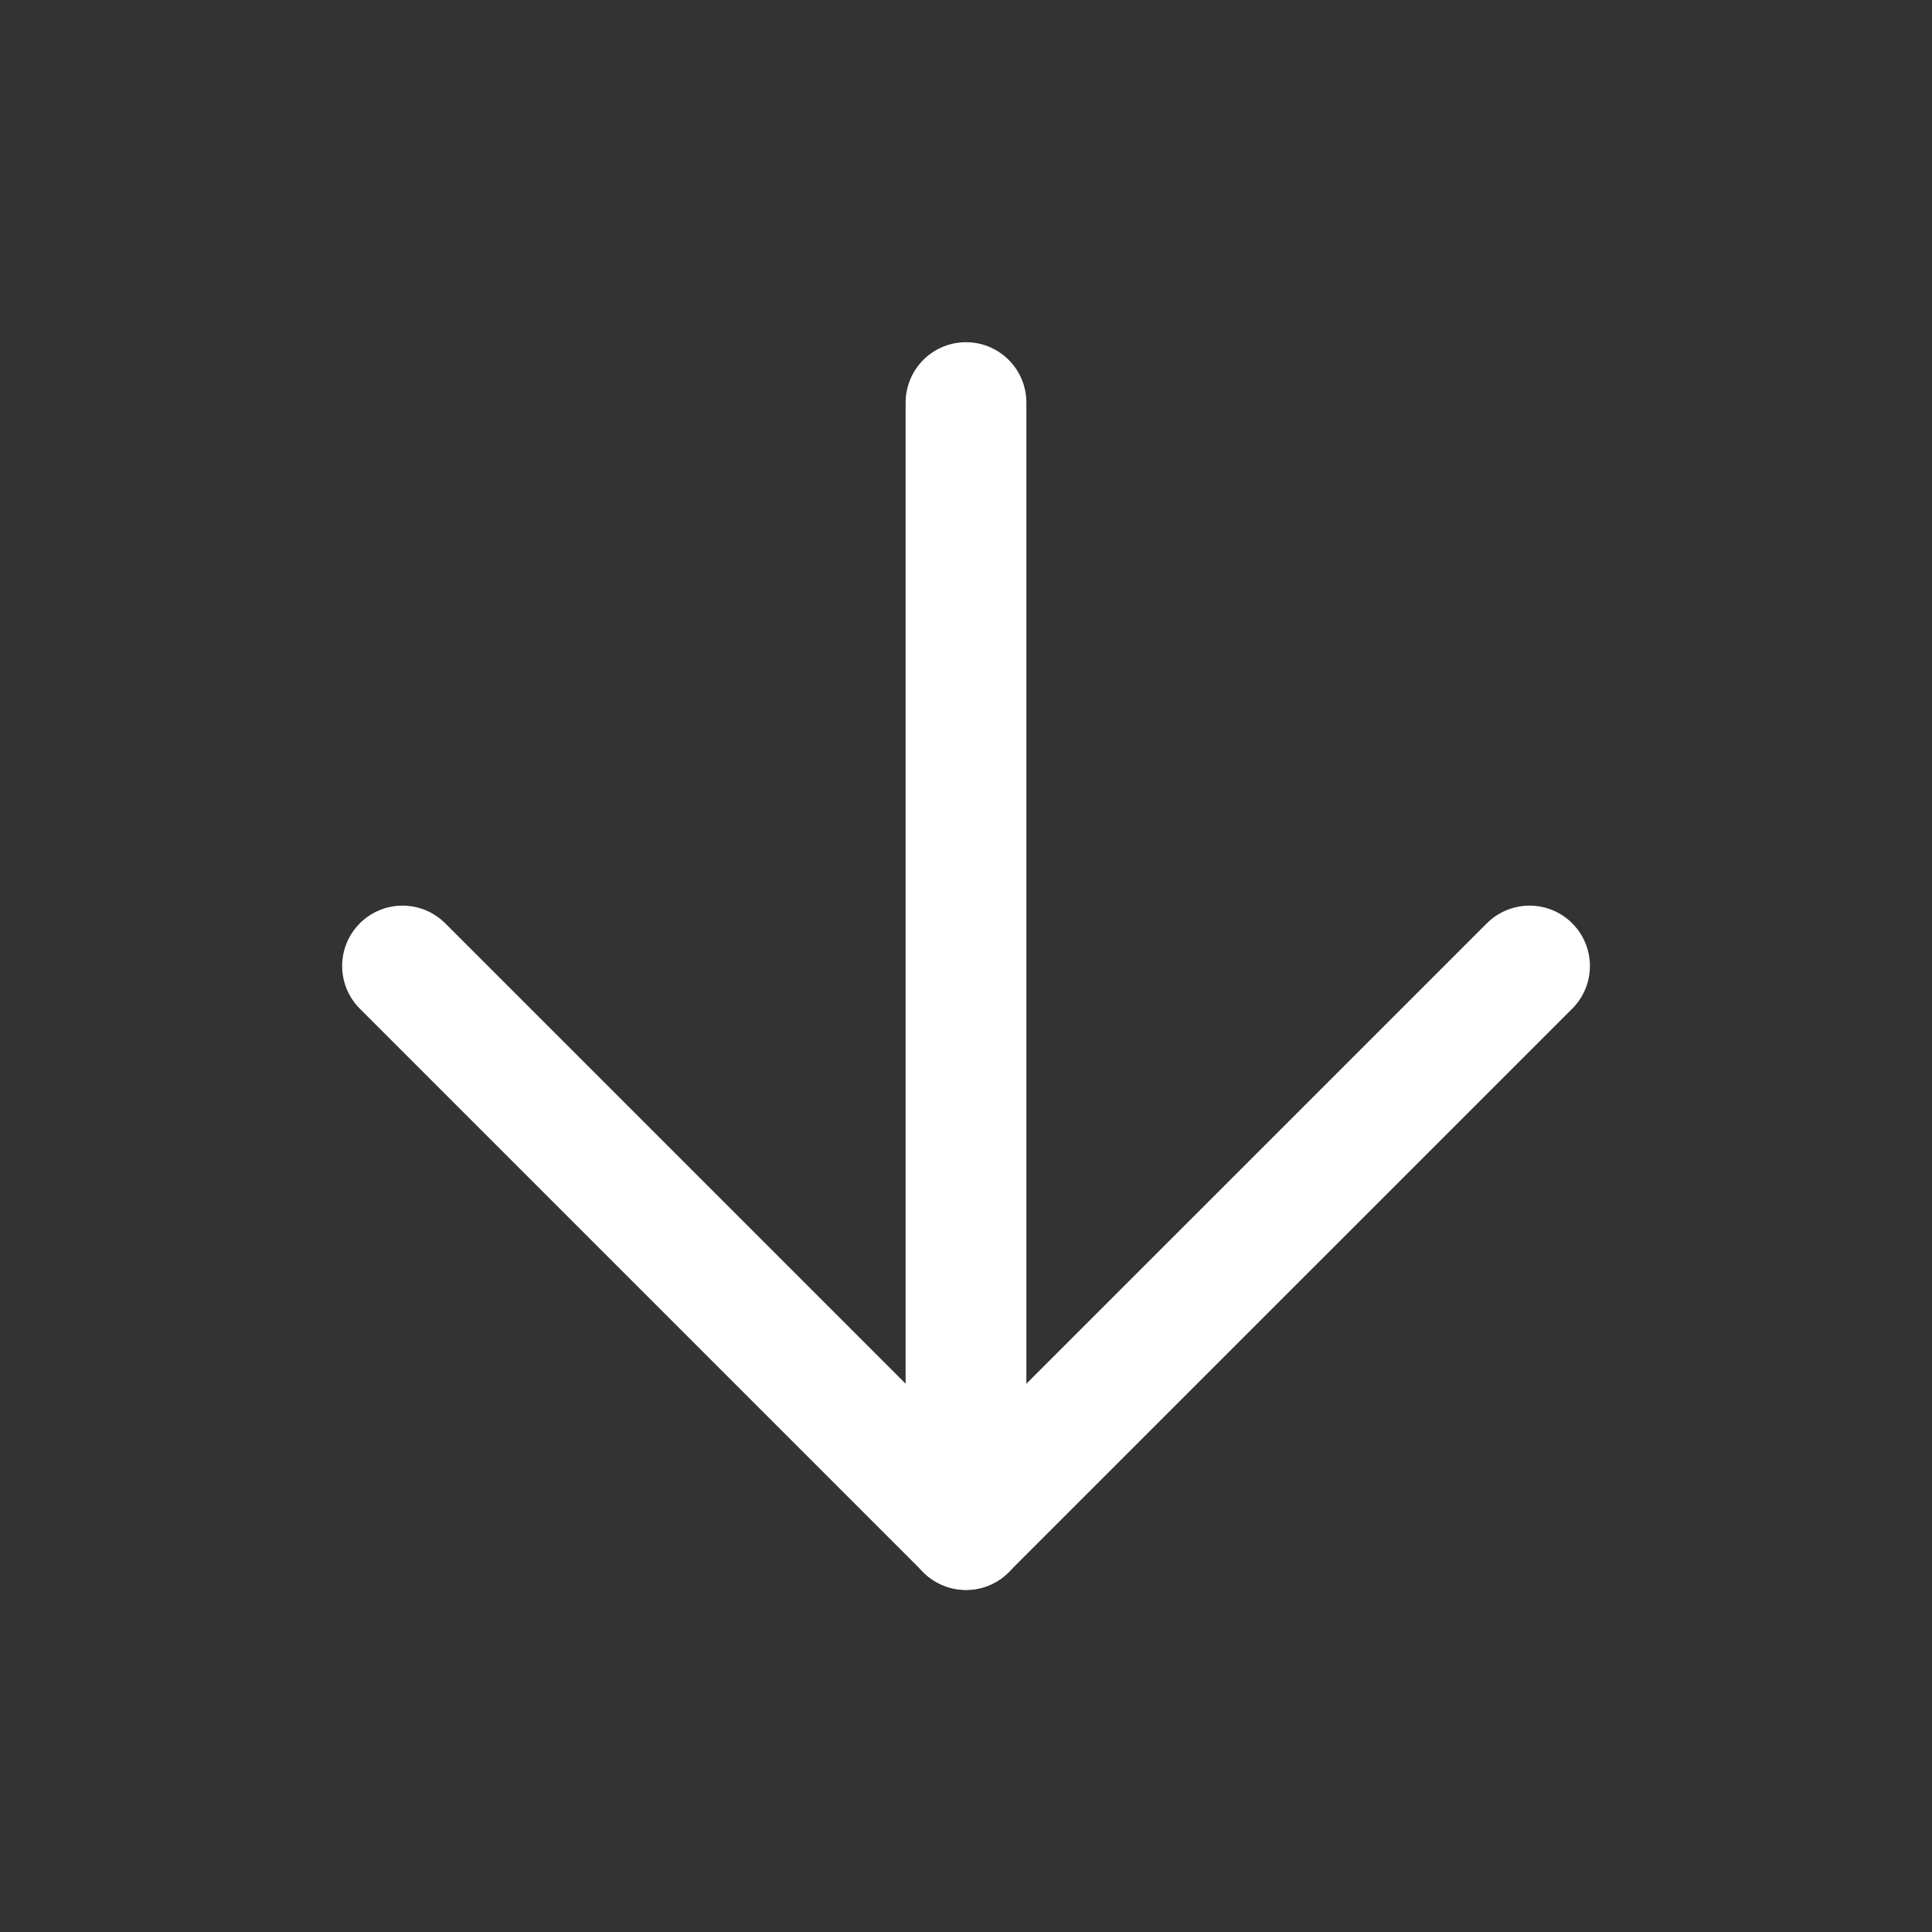
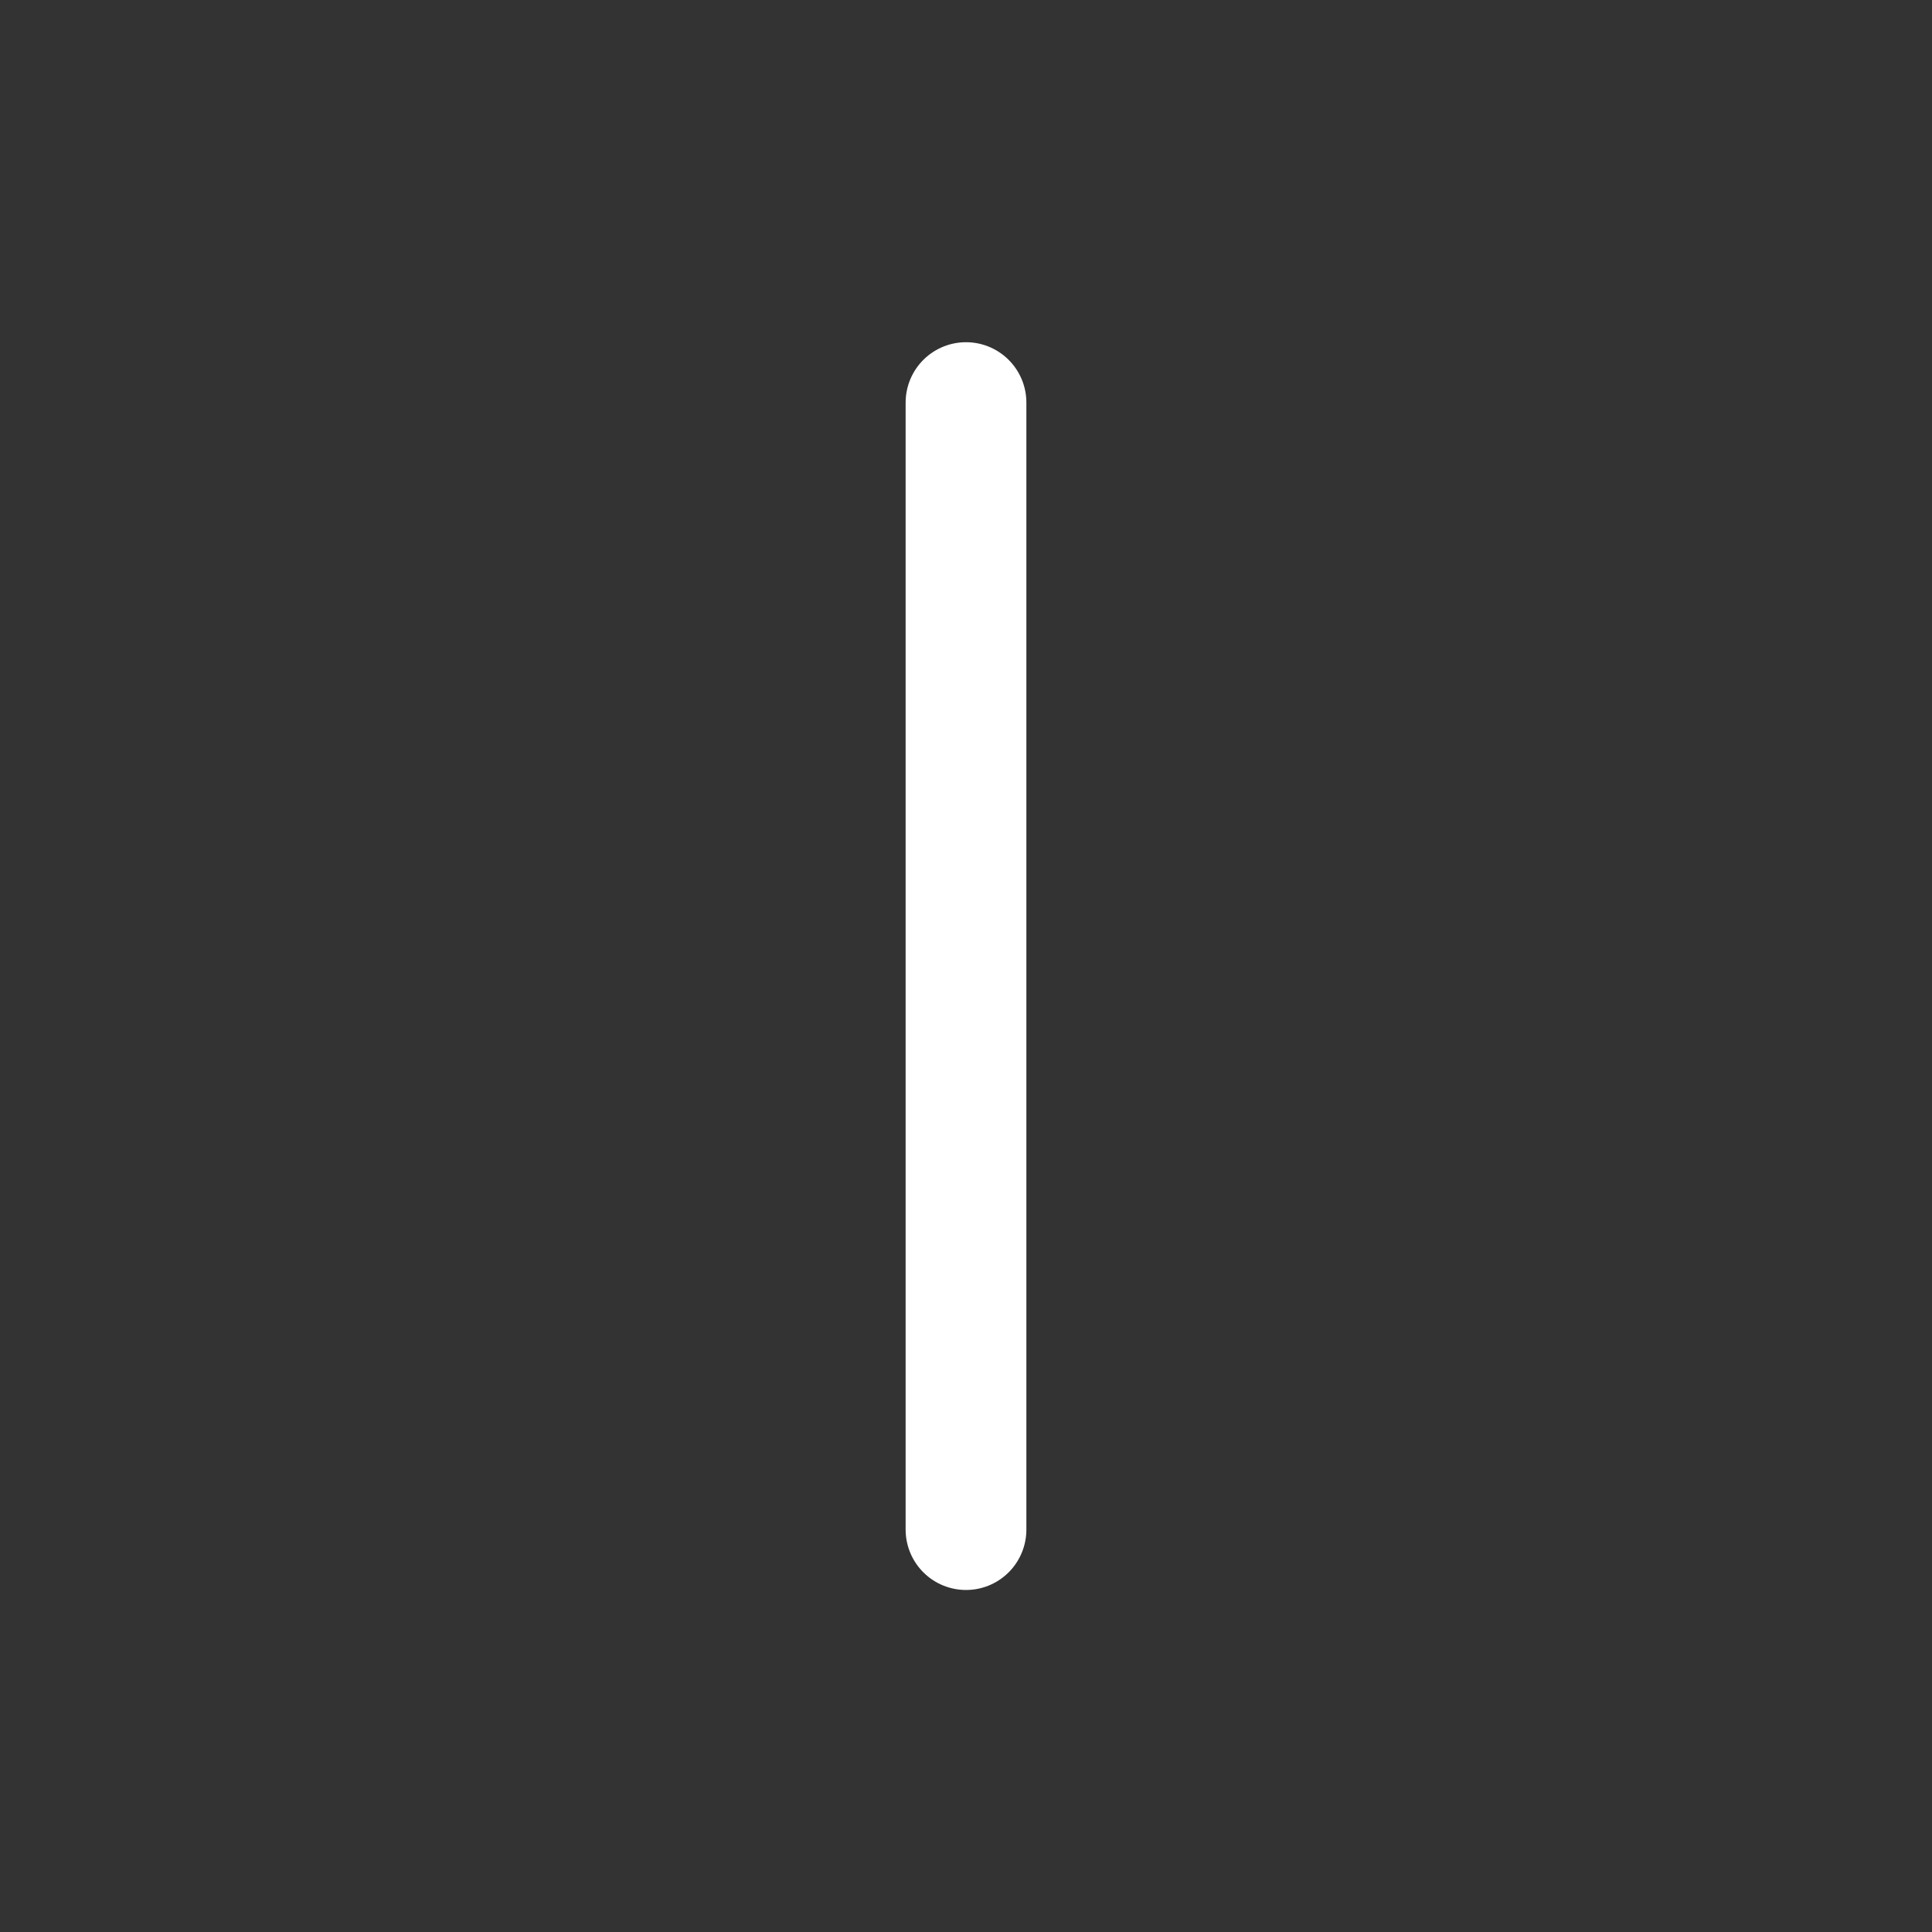
<svg xmlns="http://www.w3.org/2000/svg" width="32" height="32" viewBox="0 0 32 32" fill="none">
  <rect x="0" y="0" width="32" height="32" fill="#333333" stroke="none" />
  <path d="M16 6.668V25.335" stroke="white" stroke-width="2" stroke-linecap="round" stroke-linejoin="round" />
-   <path d="M25.334 16L16 25.333L6.667 16" stroke="white" stroke-width="2" stroke-linecap="round" stroke-linejoin="round" />
</svg>